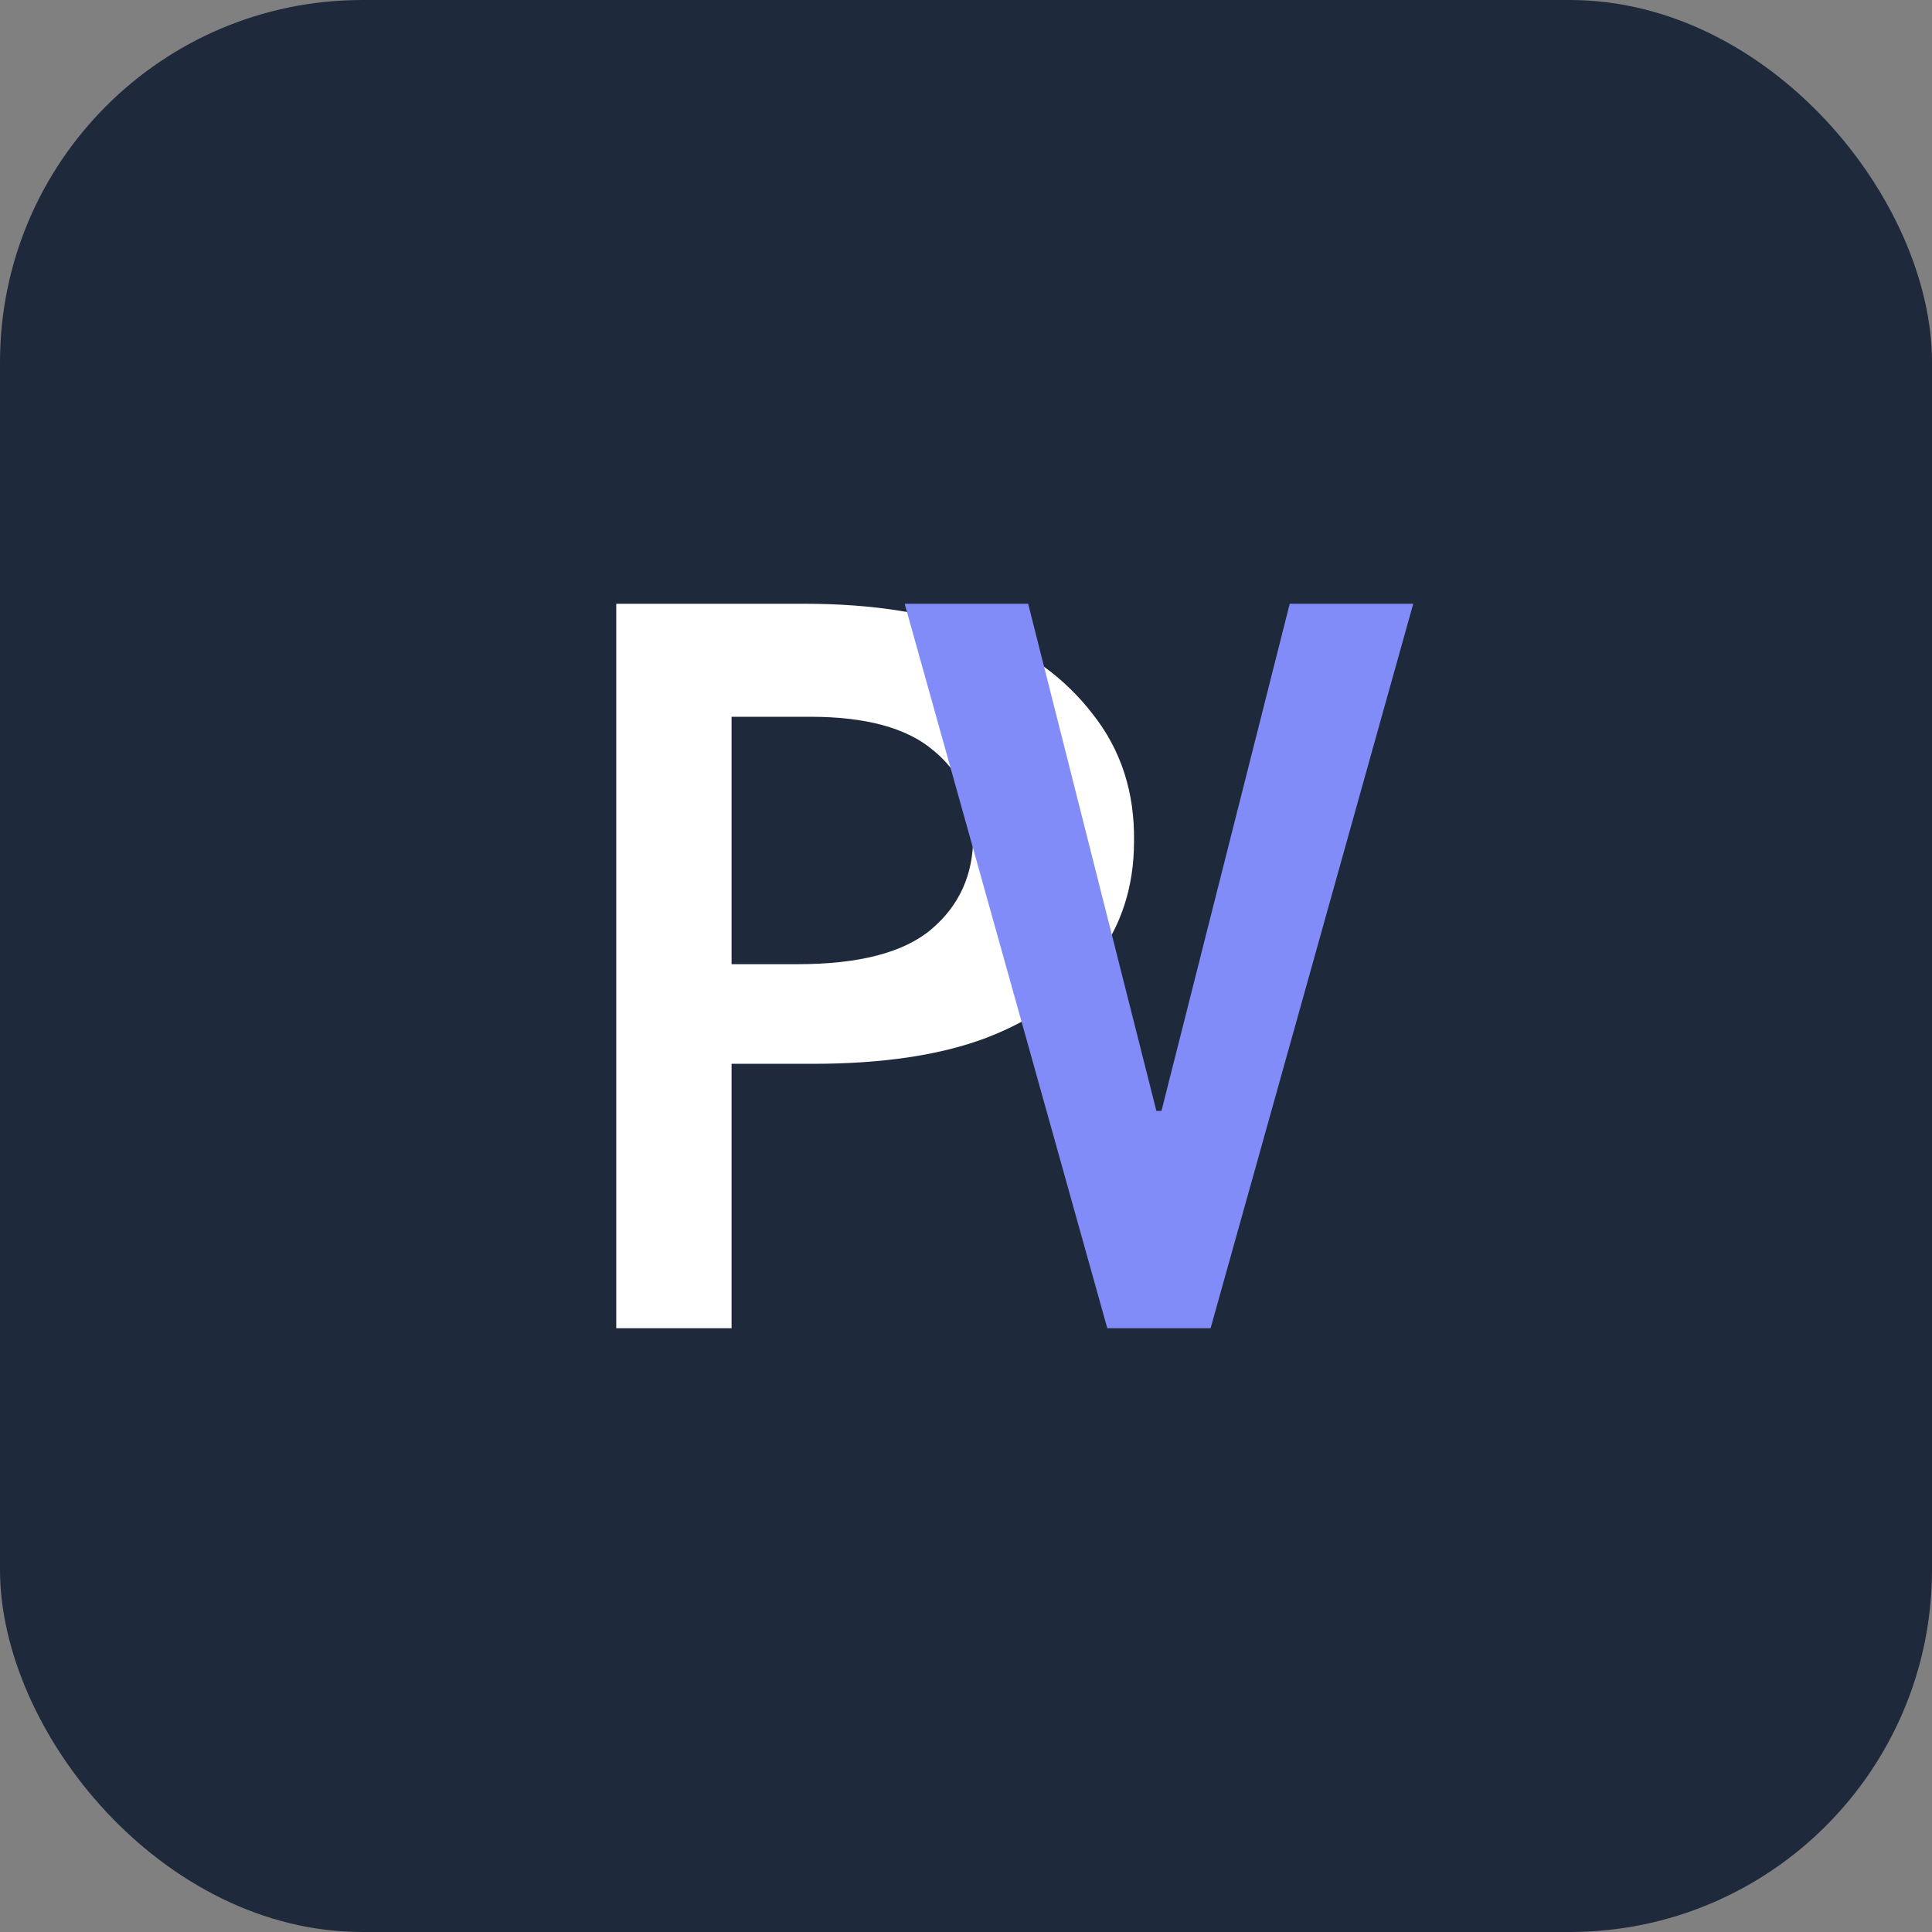
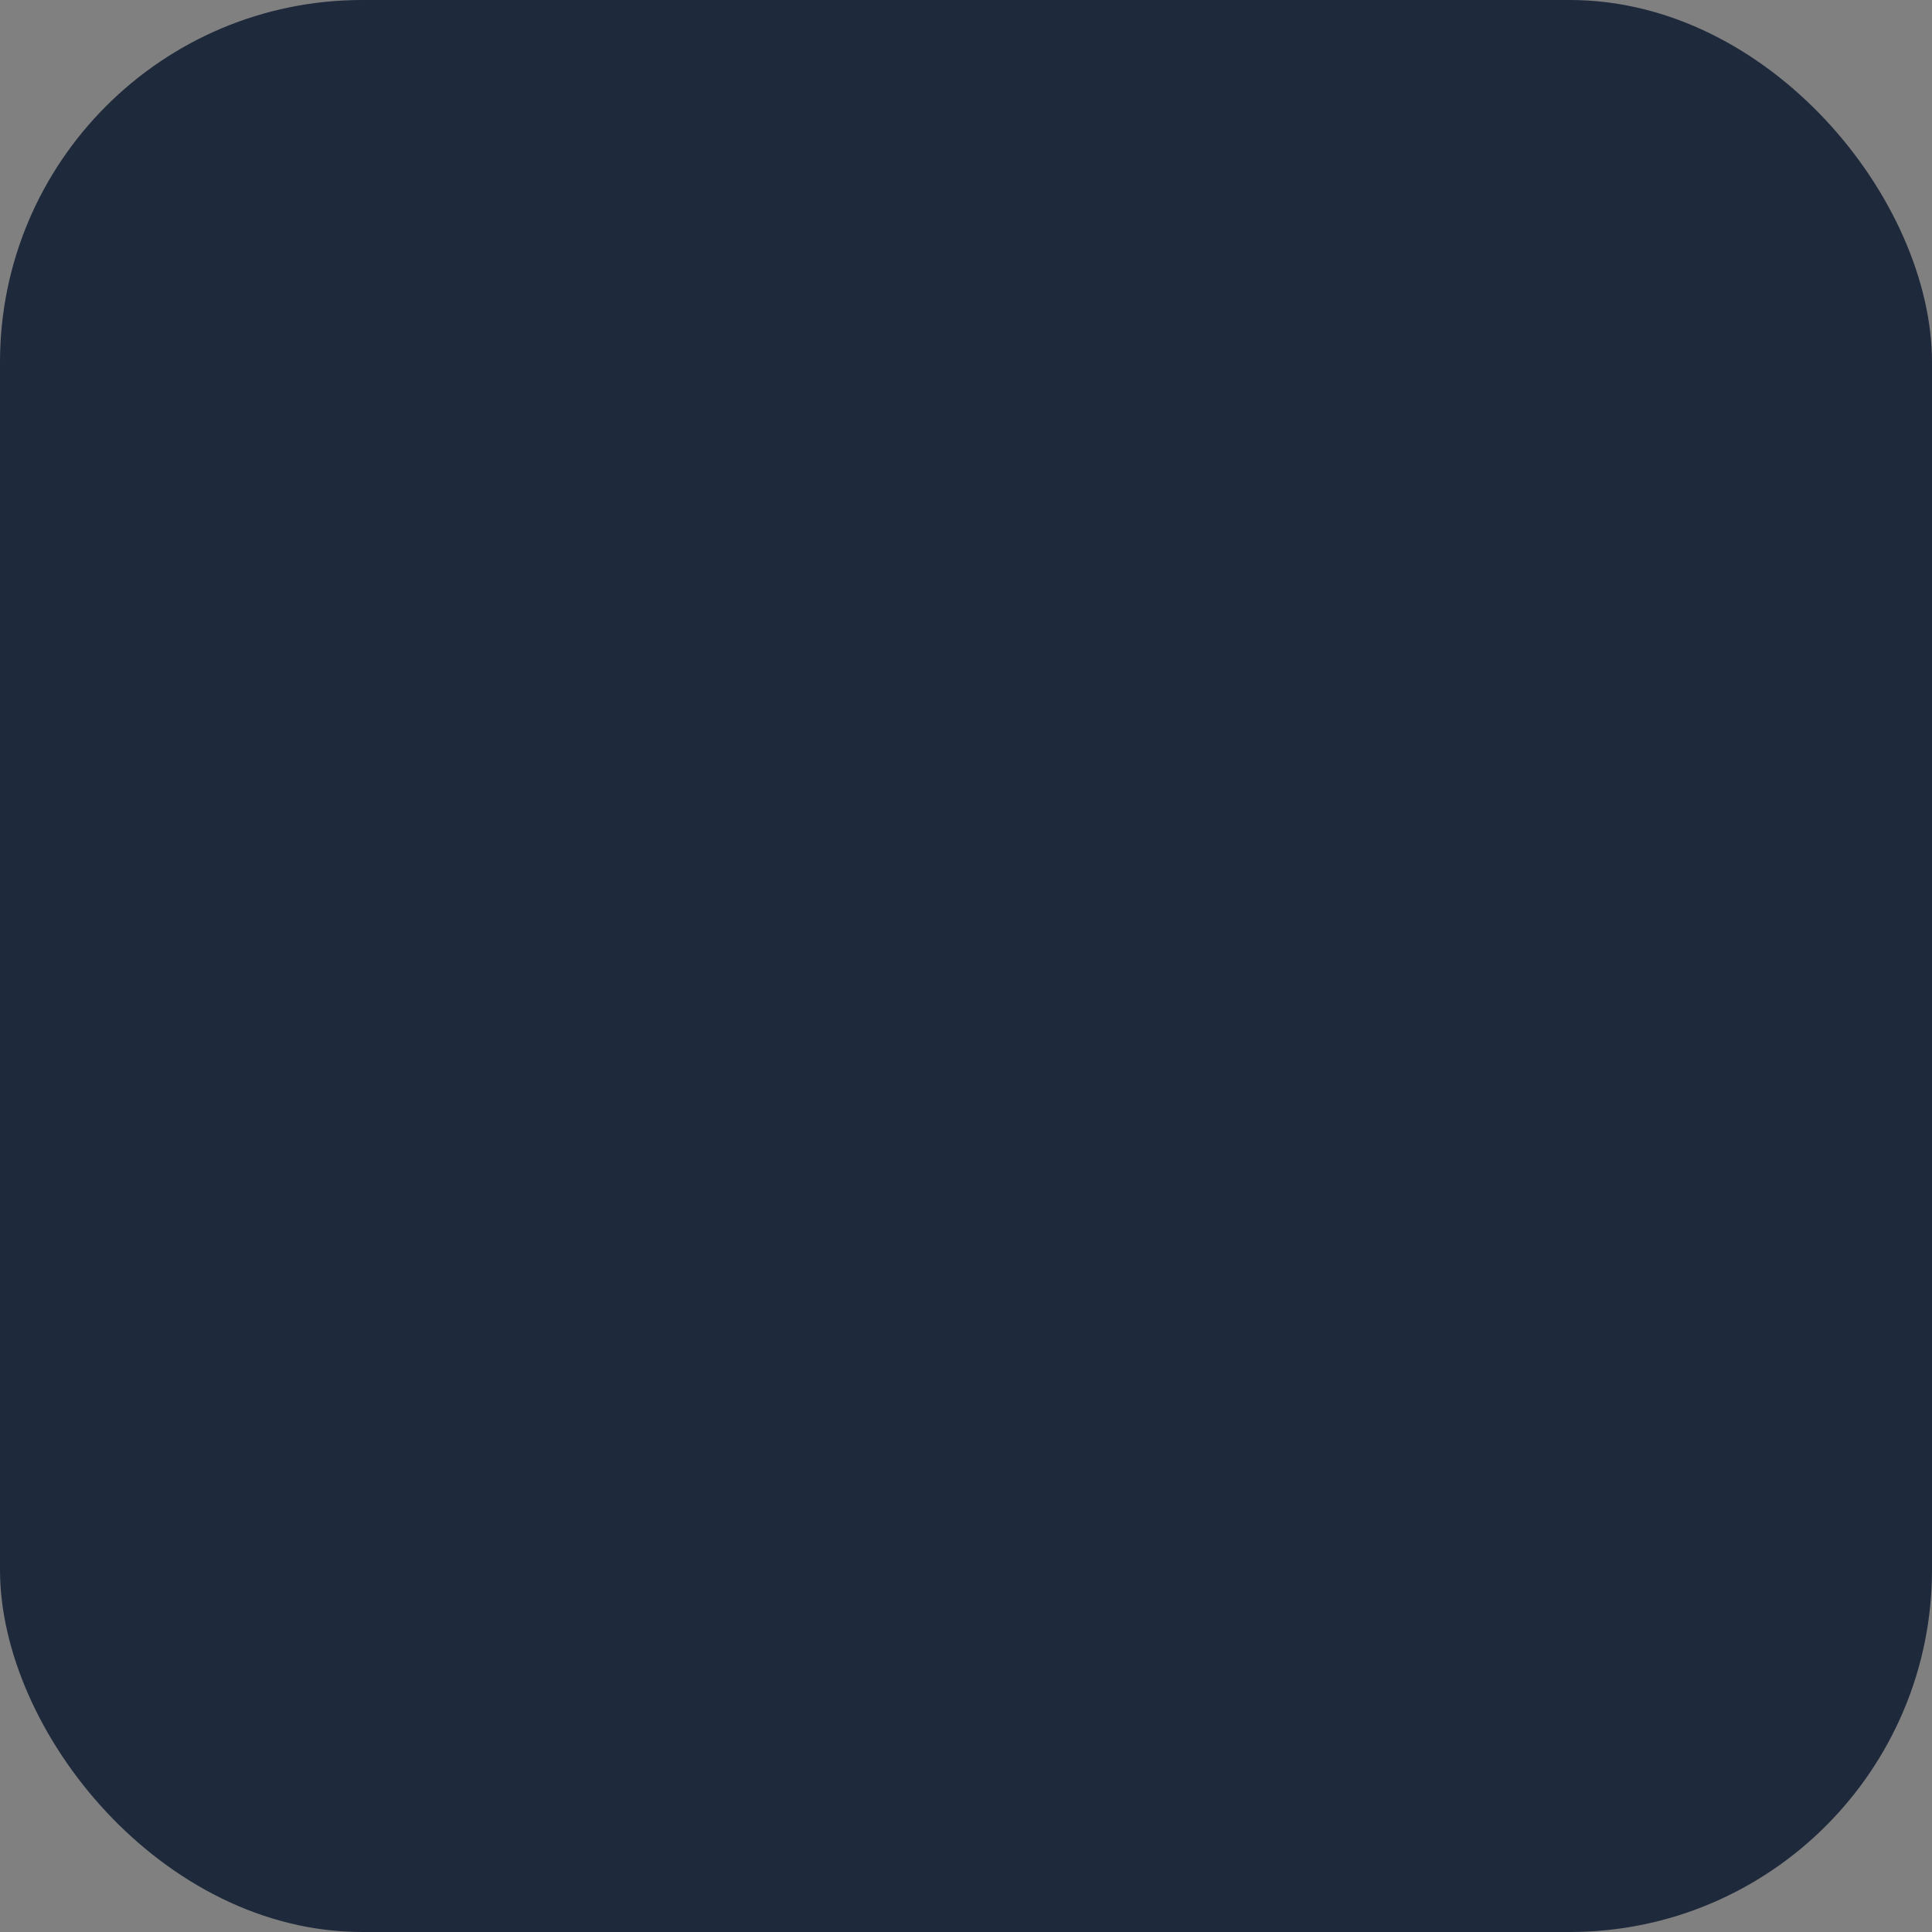
<svg xmlns="http://www.w3.org/2000/svg" width="64" height="64" viewBox="0 0 64 64" fill="none">
  <rect x="0" y="0" width="64" height="64" fill="#808080" stroke="none" />
  <rect width="64" height="64" rx="12" fill="#1E293B" />
-   <path d="M20.414 44V20H26.634C28.938 20 30.876 20.312 32.448 20.936C34.02 21.544 35.268 22.448 36.192 23.648C37.132 24.832 37.59 26.24 37.566 27.872C37.566 29.392 37.132 30.712 36.264 31.832C35.412 32.936 34.218 33.784 32.682 34.376C31.162 34.952 29.244 35.24 26.928 35.24H24.234V44H20.414ZM24.234 31.94H26.418C28.458 31.94 29.934 31.556 30.846 30.788C31.774 30.004 32.238 28.984 32.238 27.728C32.238 26.528 31.794 25.568 30.906 24.848C30.034 24.112 28.68 23.744 26.844 23.744H24.234V31.94Z" fill="white" />
-   <path d="M40.102 44L46.816 20H42.724L38.475 36.8H38.307L34.059 20H29.968L36.681 44H40.102Z" fill="#818CF8" />
</svg>